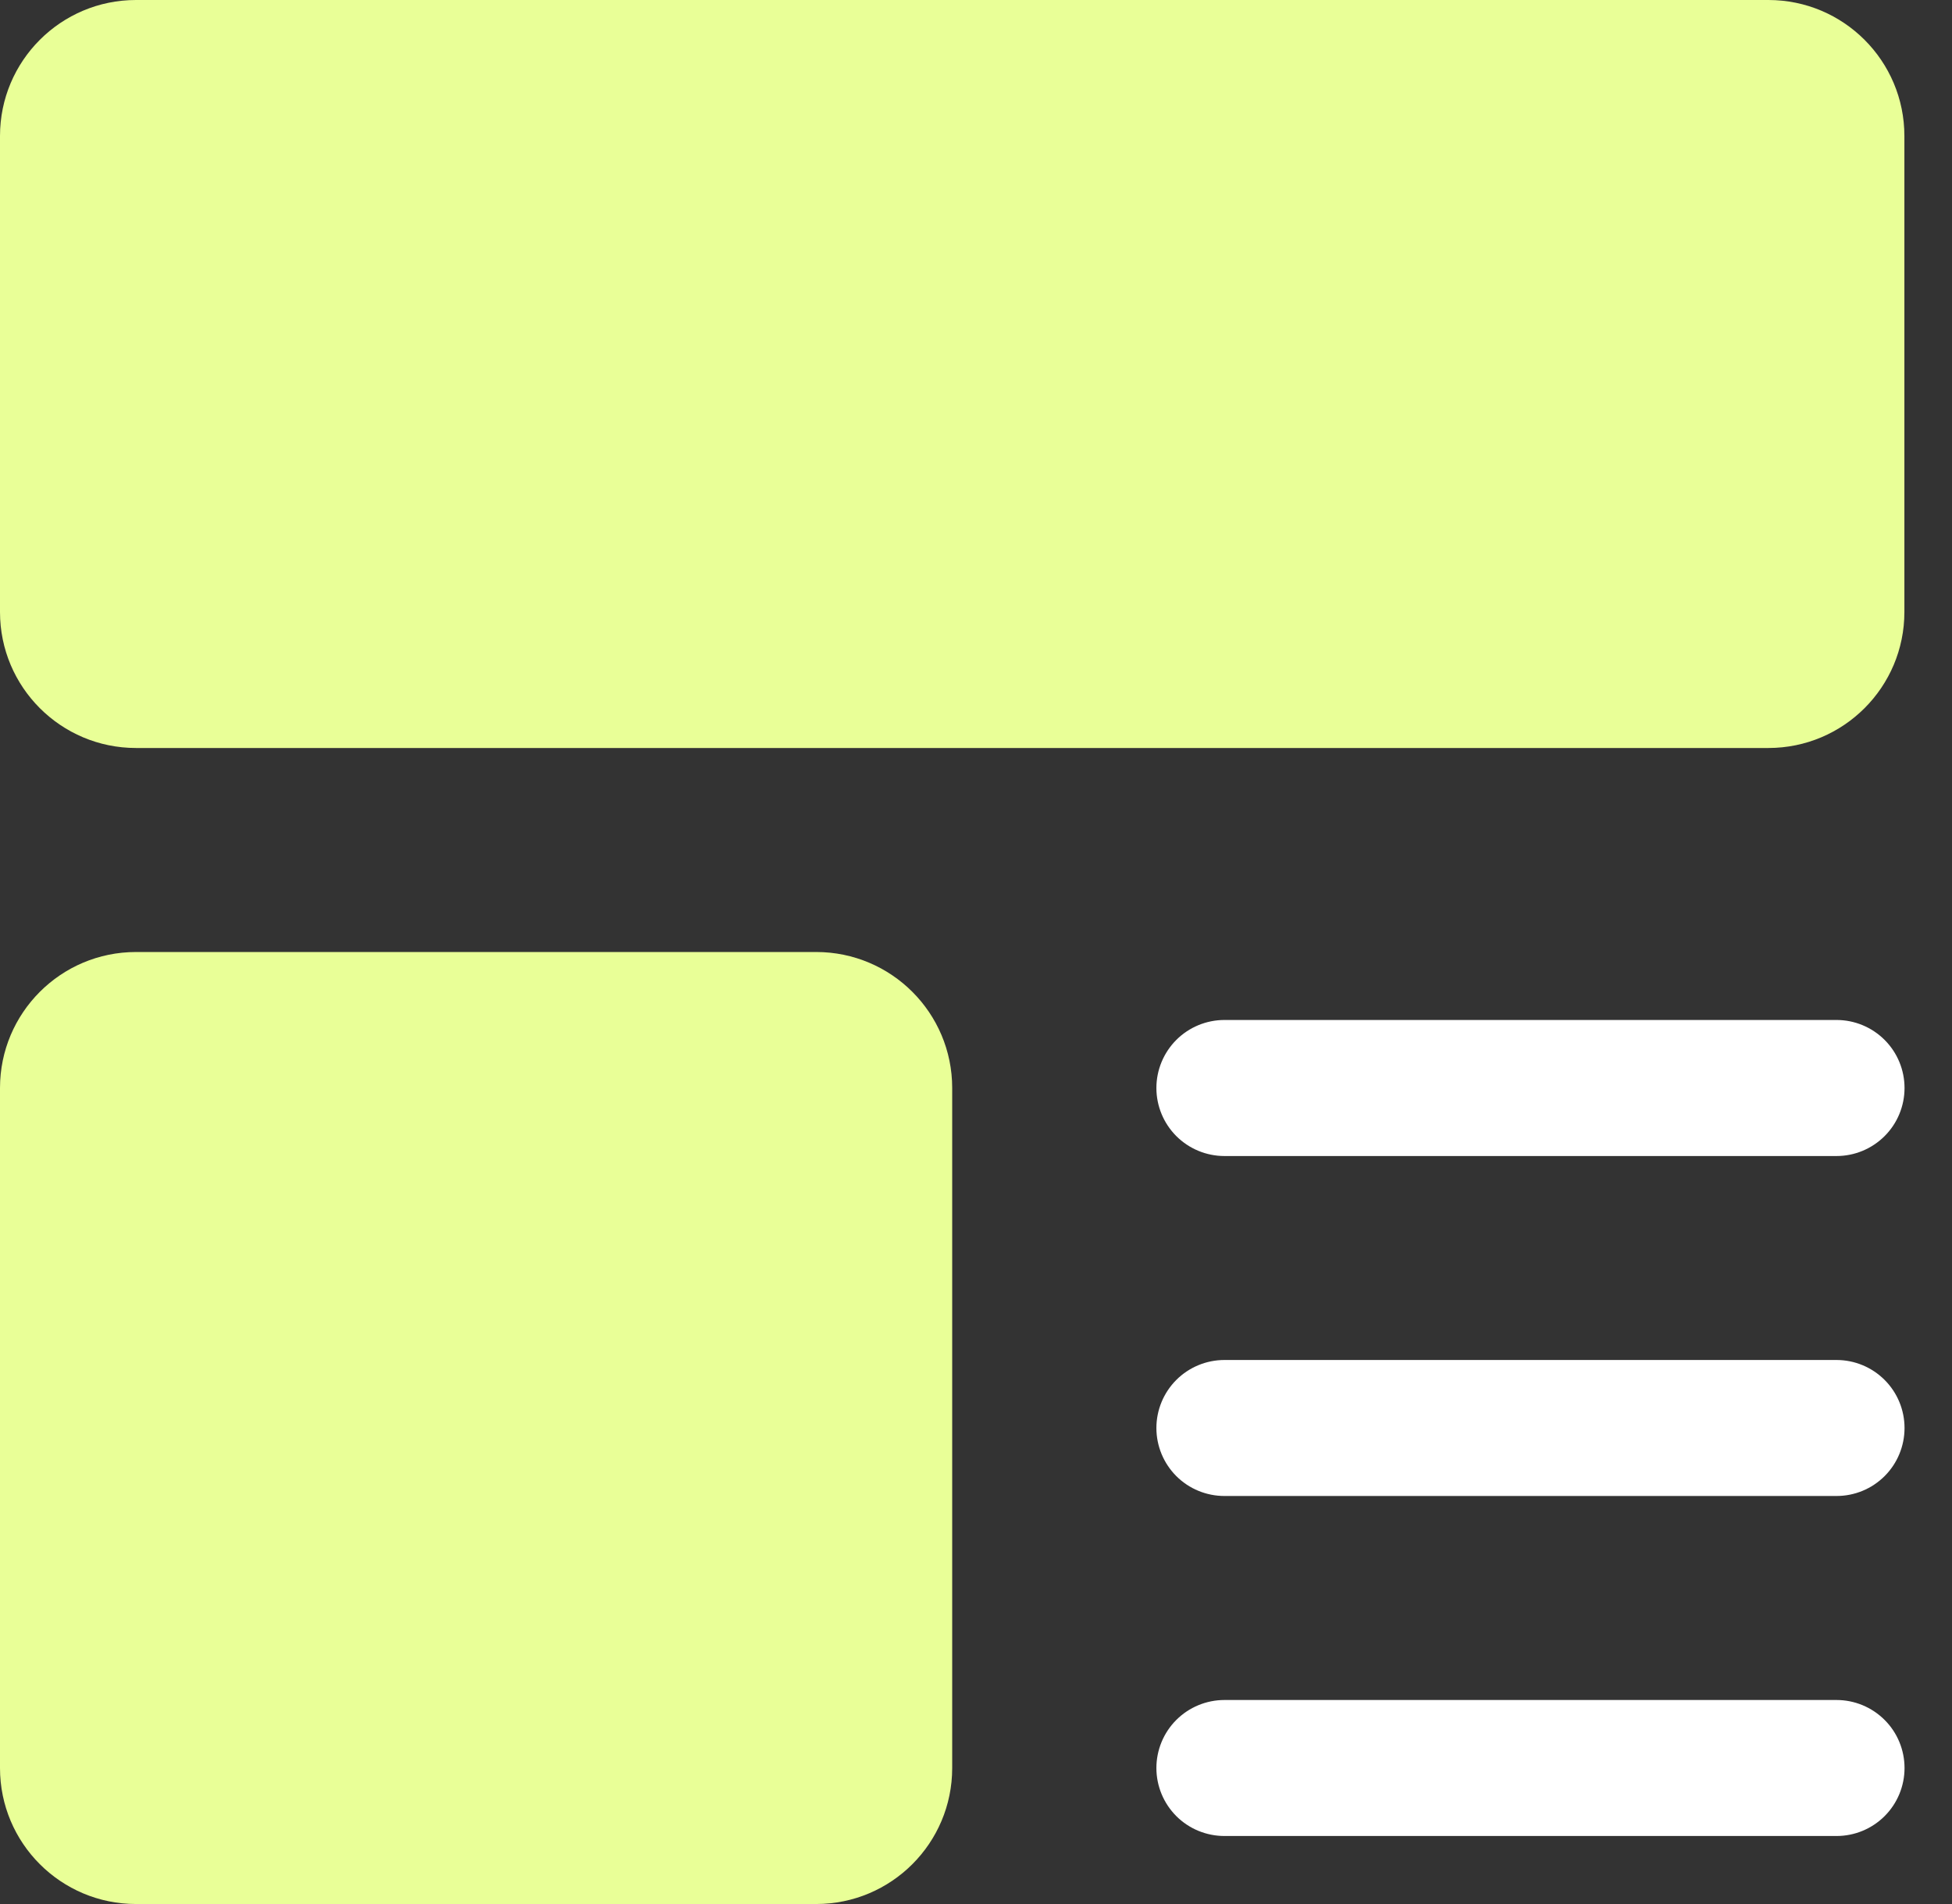
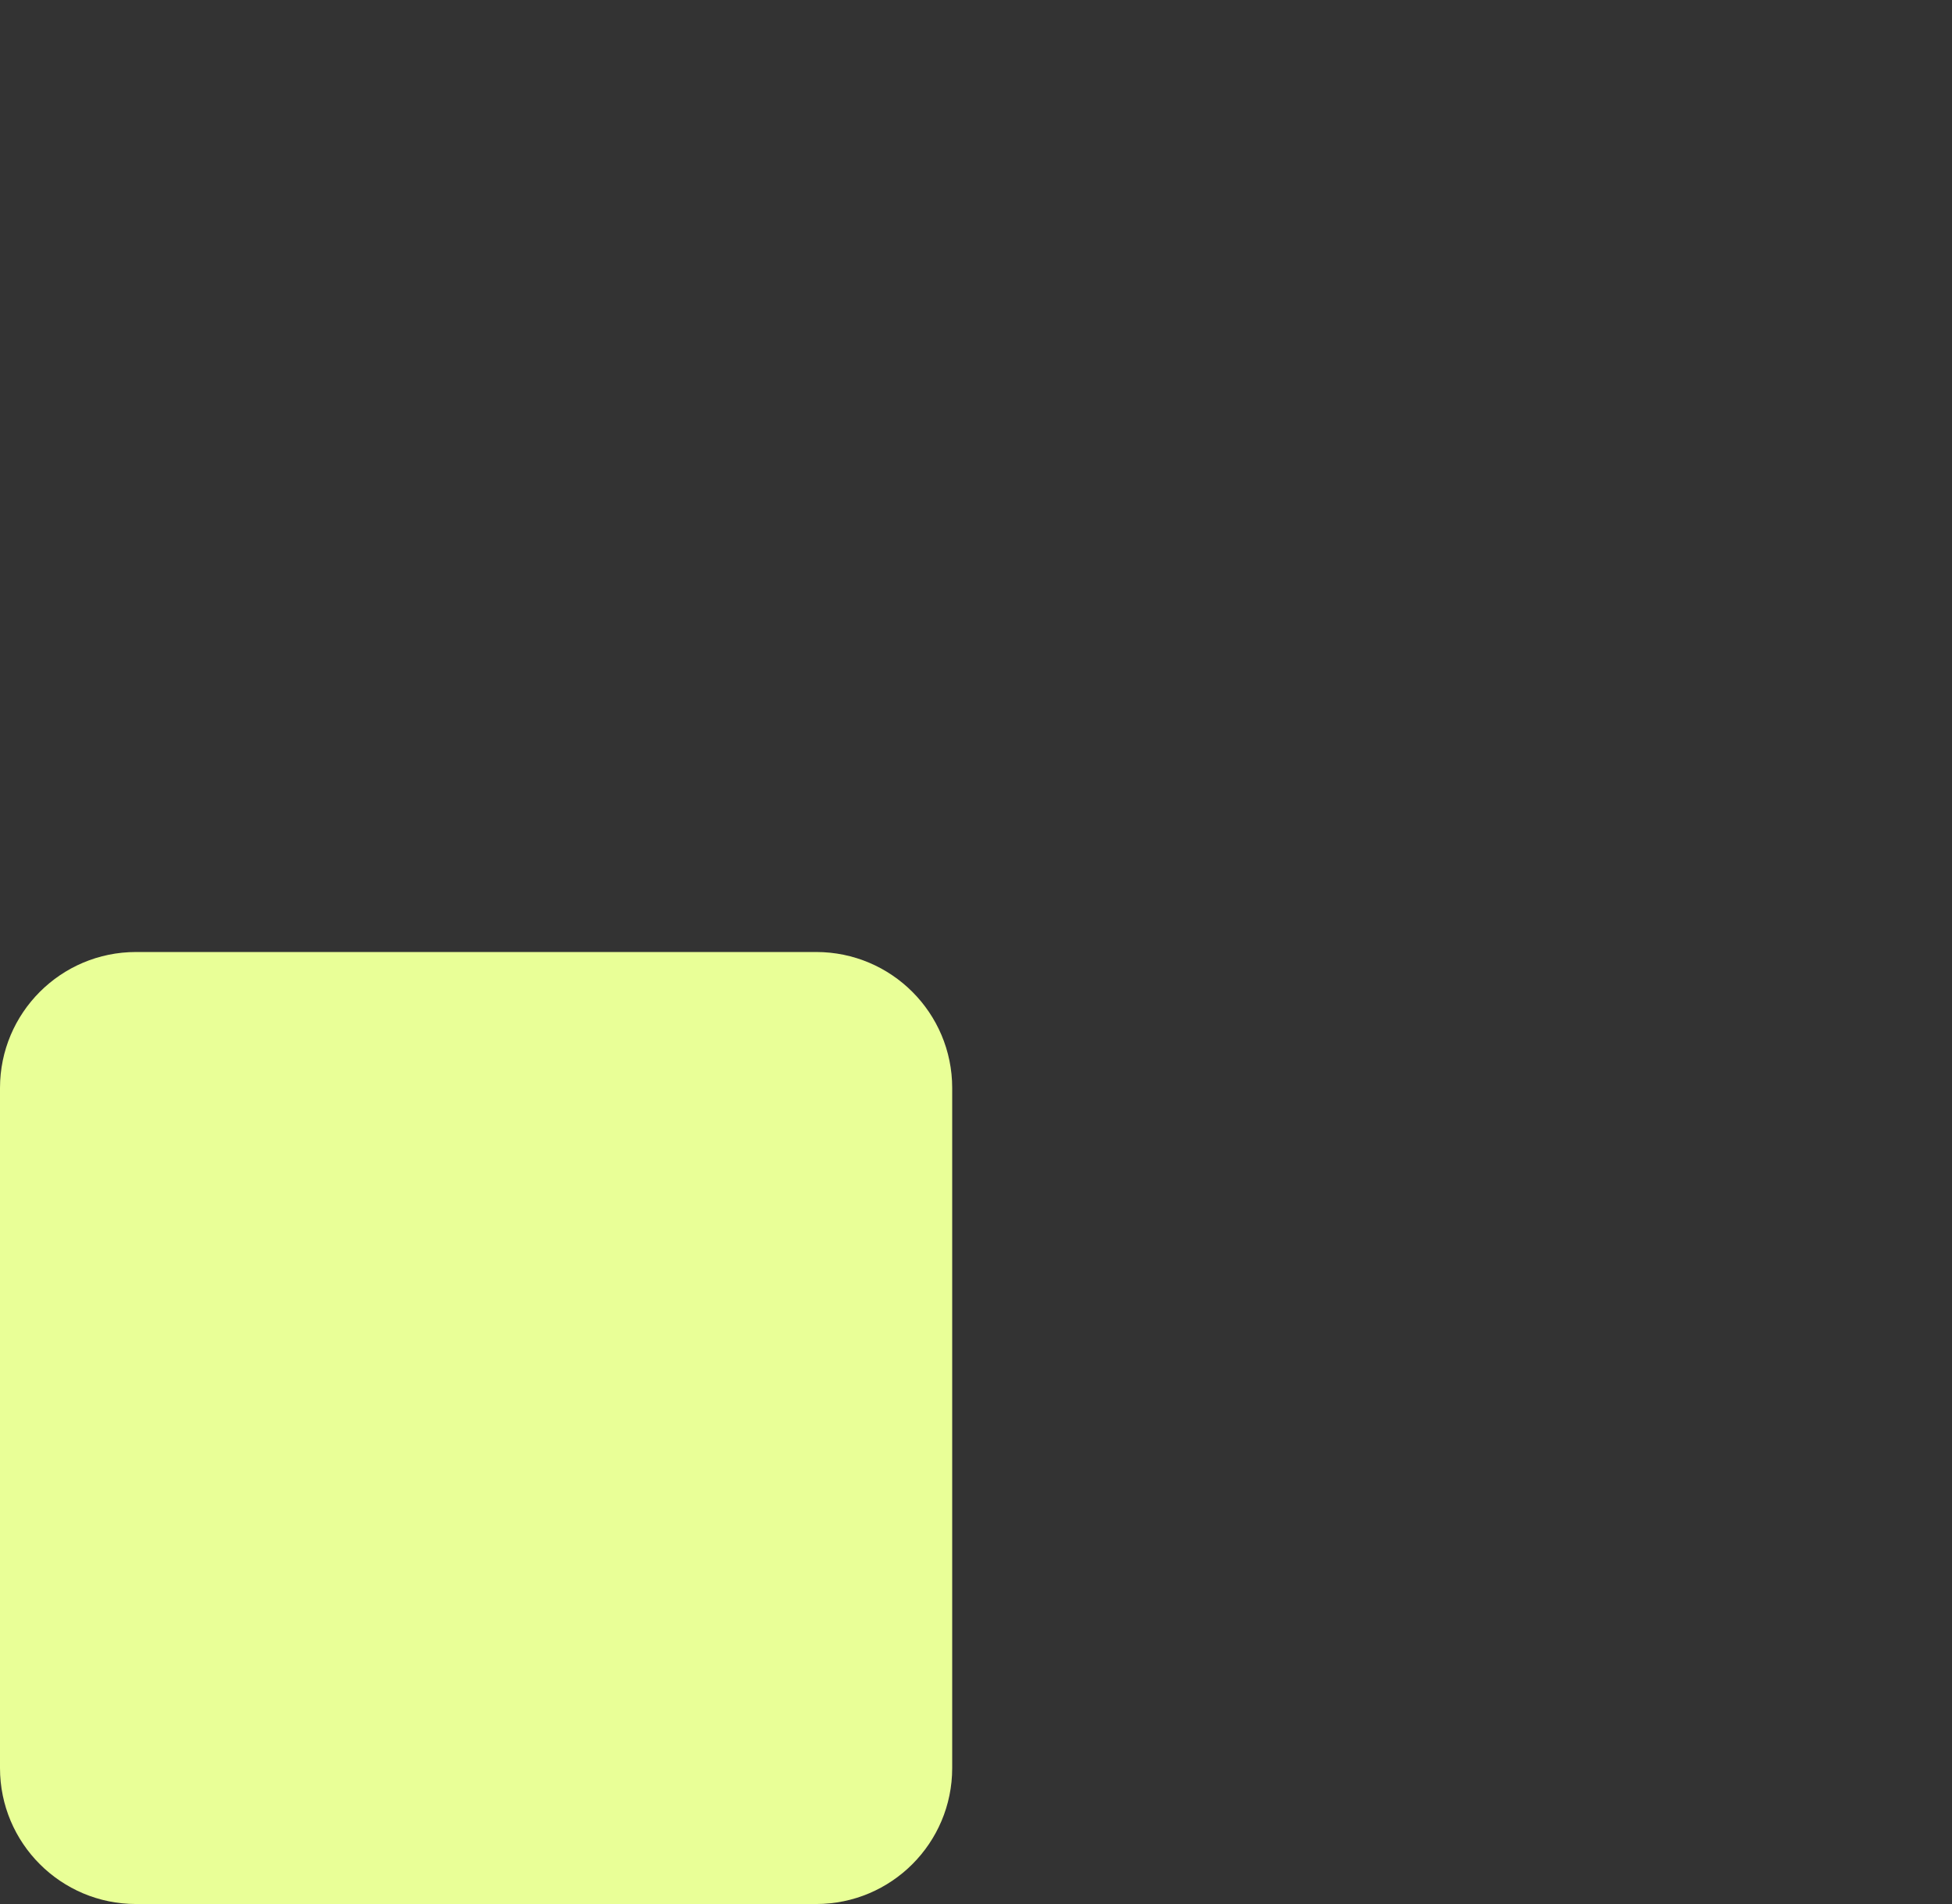
<svg xmlns="http://www.w3.org/2000/svg" width="41" height="40" viewBox="0 0 41 40" fill="none">
  <rect x="0" y="0" width="41" height="40" fill="#333333" stroke="none" />
-   <path d="M37.143 0H2.857C1.279 0 0 1.279 0 2.857V12.857C0 14.435 1.279 15.714 2.857 15.714H37.143C38.721 15.714 40 14.435 40 12.857V2.857C40 1.279 38.721 0 37.143 0Z" fill="#E9FF97" />
  <path d="M17.143 20H2.857C1.279 20 0 21.279 0 22.857V37.143C0 38.721 1.279 40 2.857 40H17.143C18.721 40 20 38.721 20 37.143V22.857C20 21.279 18.721 20 17.143 20Z" fill="#E9FF97" />
-   <path d="M38.575 21.428H25.718C25.339 21.428 24.975 21.579 24.707 21.847C24.44 22.115 24.289 22.478 24.289 22.857C24.289 23.236 24.44 23.599 24.707 23.867C24.975 24.135 25.339 24.286 25.718 24.286H38.575C38.954 24.286 39.317 24.135 39.585 23.867C39.853 23.599 40.003 23.236 40.003 22.857C40.003 22.478 39.853 22.115 39.585 21.847C39.317 21.579 38.954 21.428 38.575 21.428Z" fill="white" />
-   <path d="M38.575 28.571H25.718C25.339 28.571 24.975 28.722 24.707 28.99C24.44 29.258 24.289 29.621 24.289 30C24.289 30.379 24.44 30.742 24.707 31.01C24.975 31.278 25.339 31.428 25.718 31.428H38.575C38.954 31.428 39.317 31.278 39.585 31.01C39.853 30.742 40.003 30.379 40.003 30C40.003 29.621 39.853 29.258 39.585 28.99C39.317 28.722 38.954 28.571 38.575 28.571Z" fill="white" />
-   <path d="M38.575 35.714H25.718C25.339 35.714 24.975 35.865 24.707 36.133C24.44 36.4 24.289 36.764 24.289 37.143C24.289 37.522 24.44 37.885 24.707 38.153C24.975 38.421 25.339 38.571 25.718 38.571H38.575C38.954 38.571 39.317 38.421 39.585 38.153C39.853 37.885 40.003 37.522 40.003 37.143C40.003 36.764 39.853 36.4 39.585 36.133C39.317 35.865 38.954 35.714 38.575 35.714Z" fill="white" />
</svg>